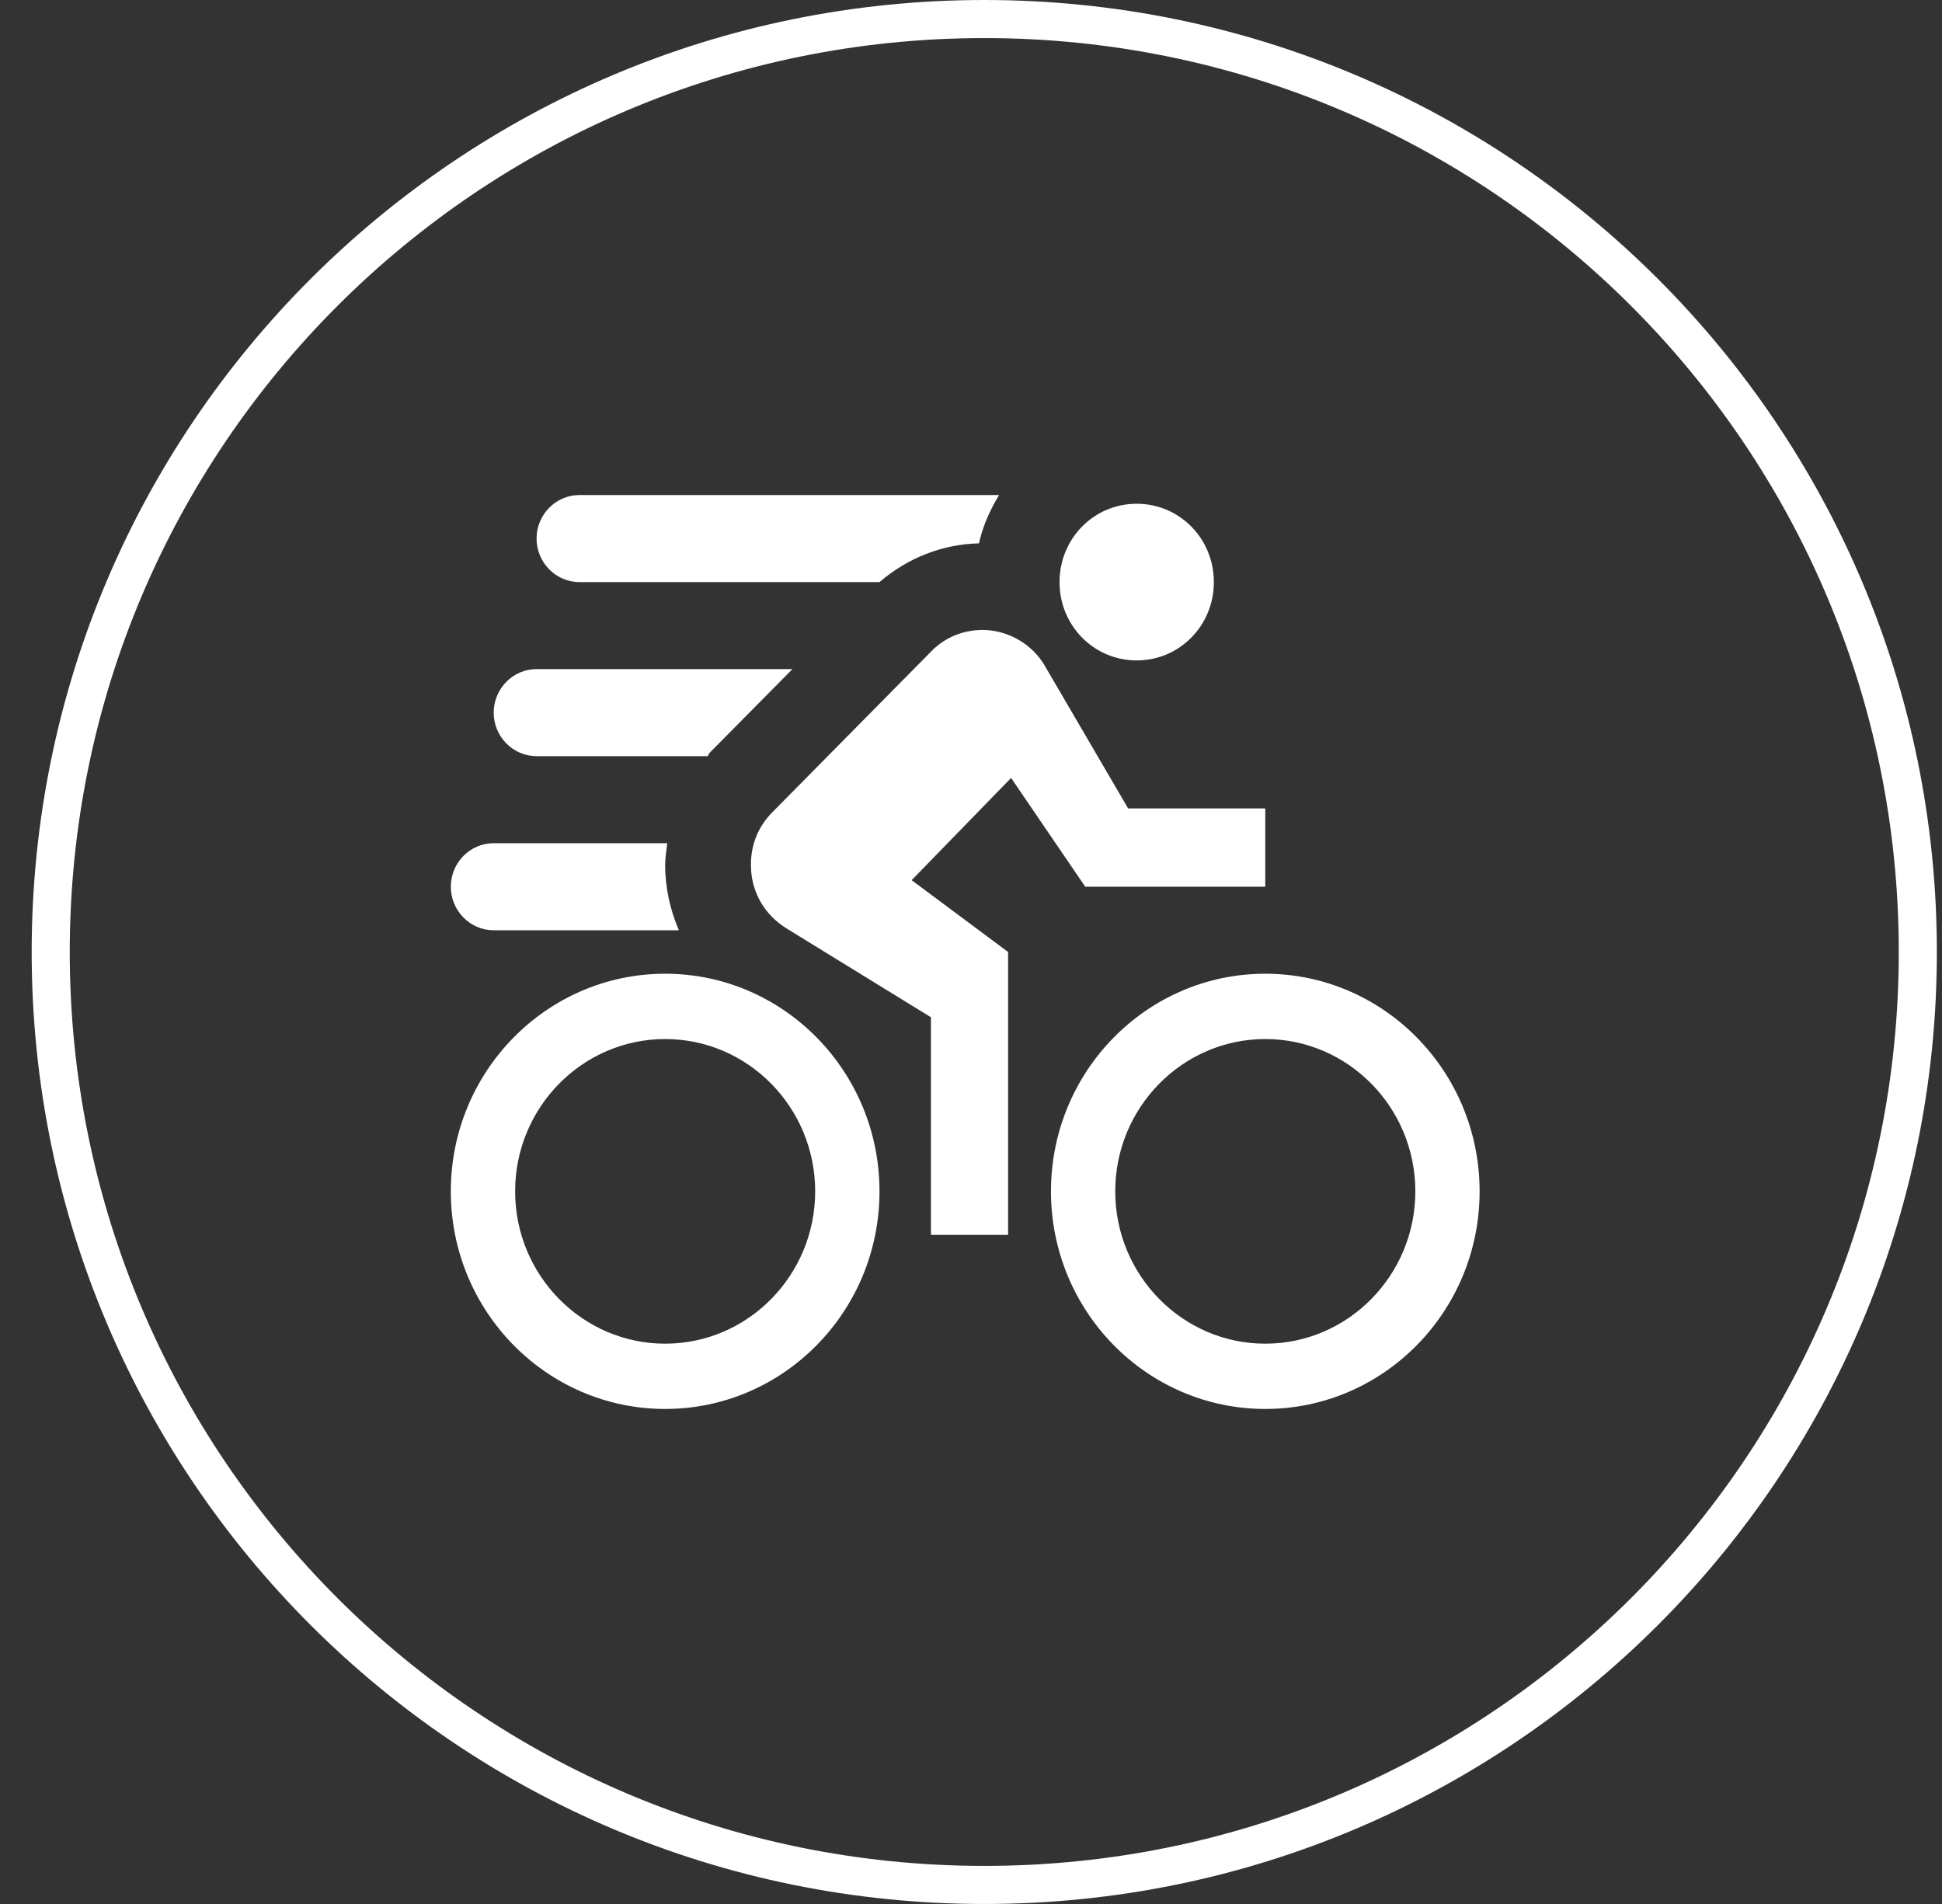
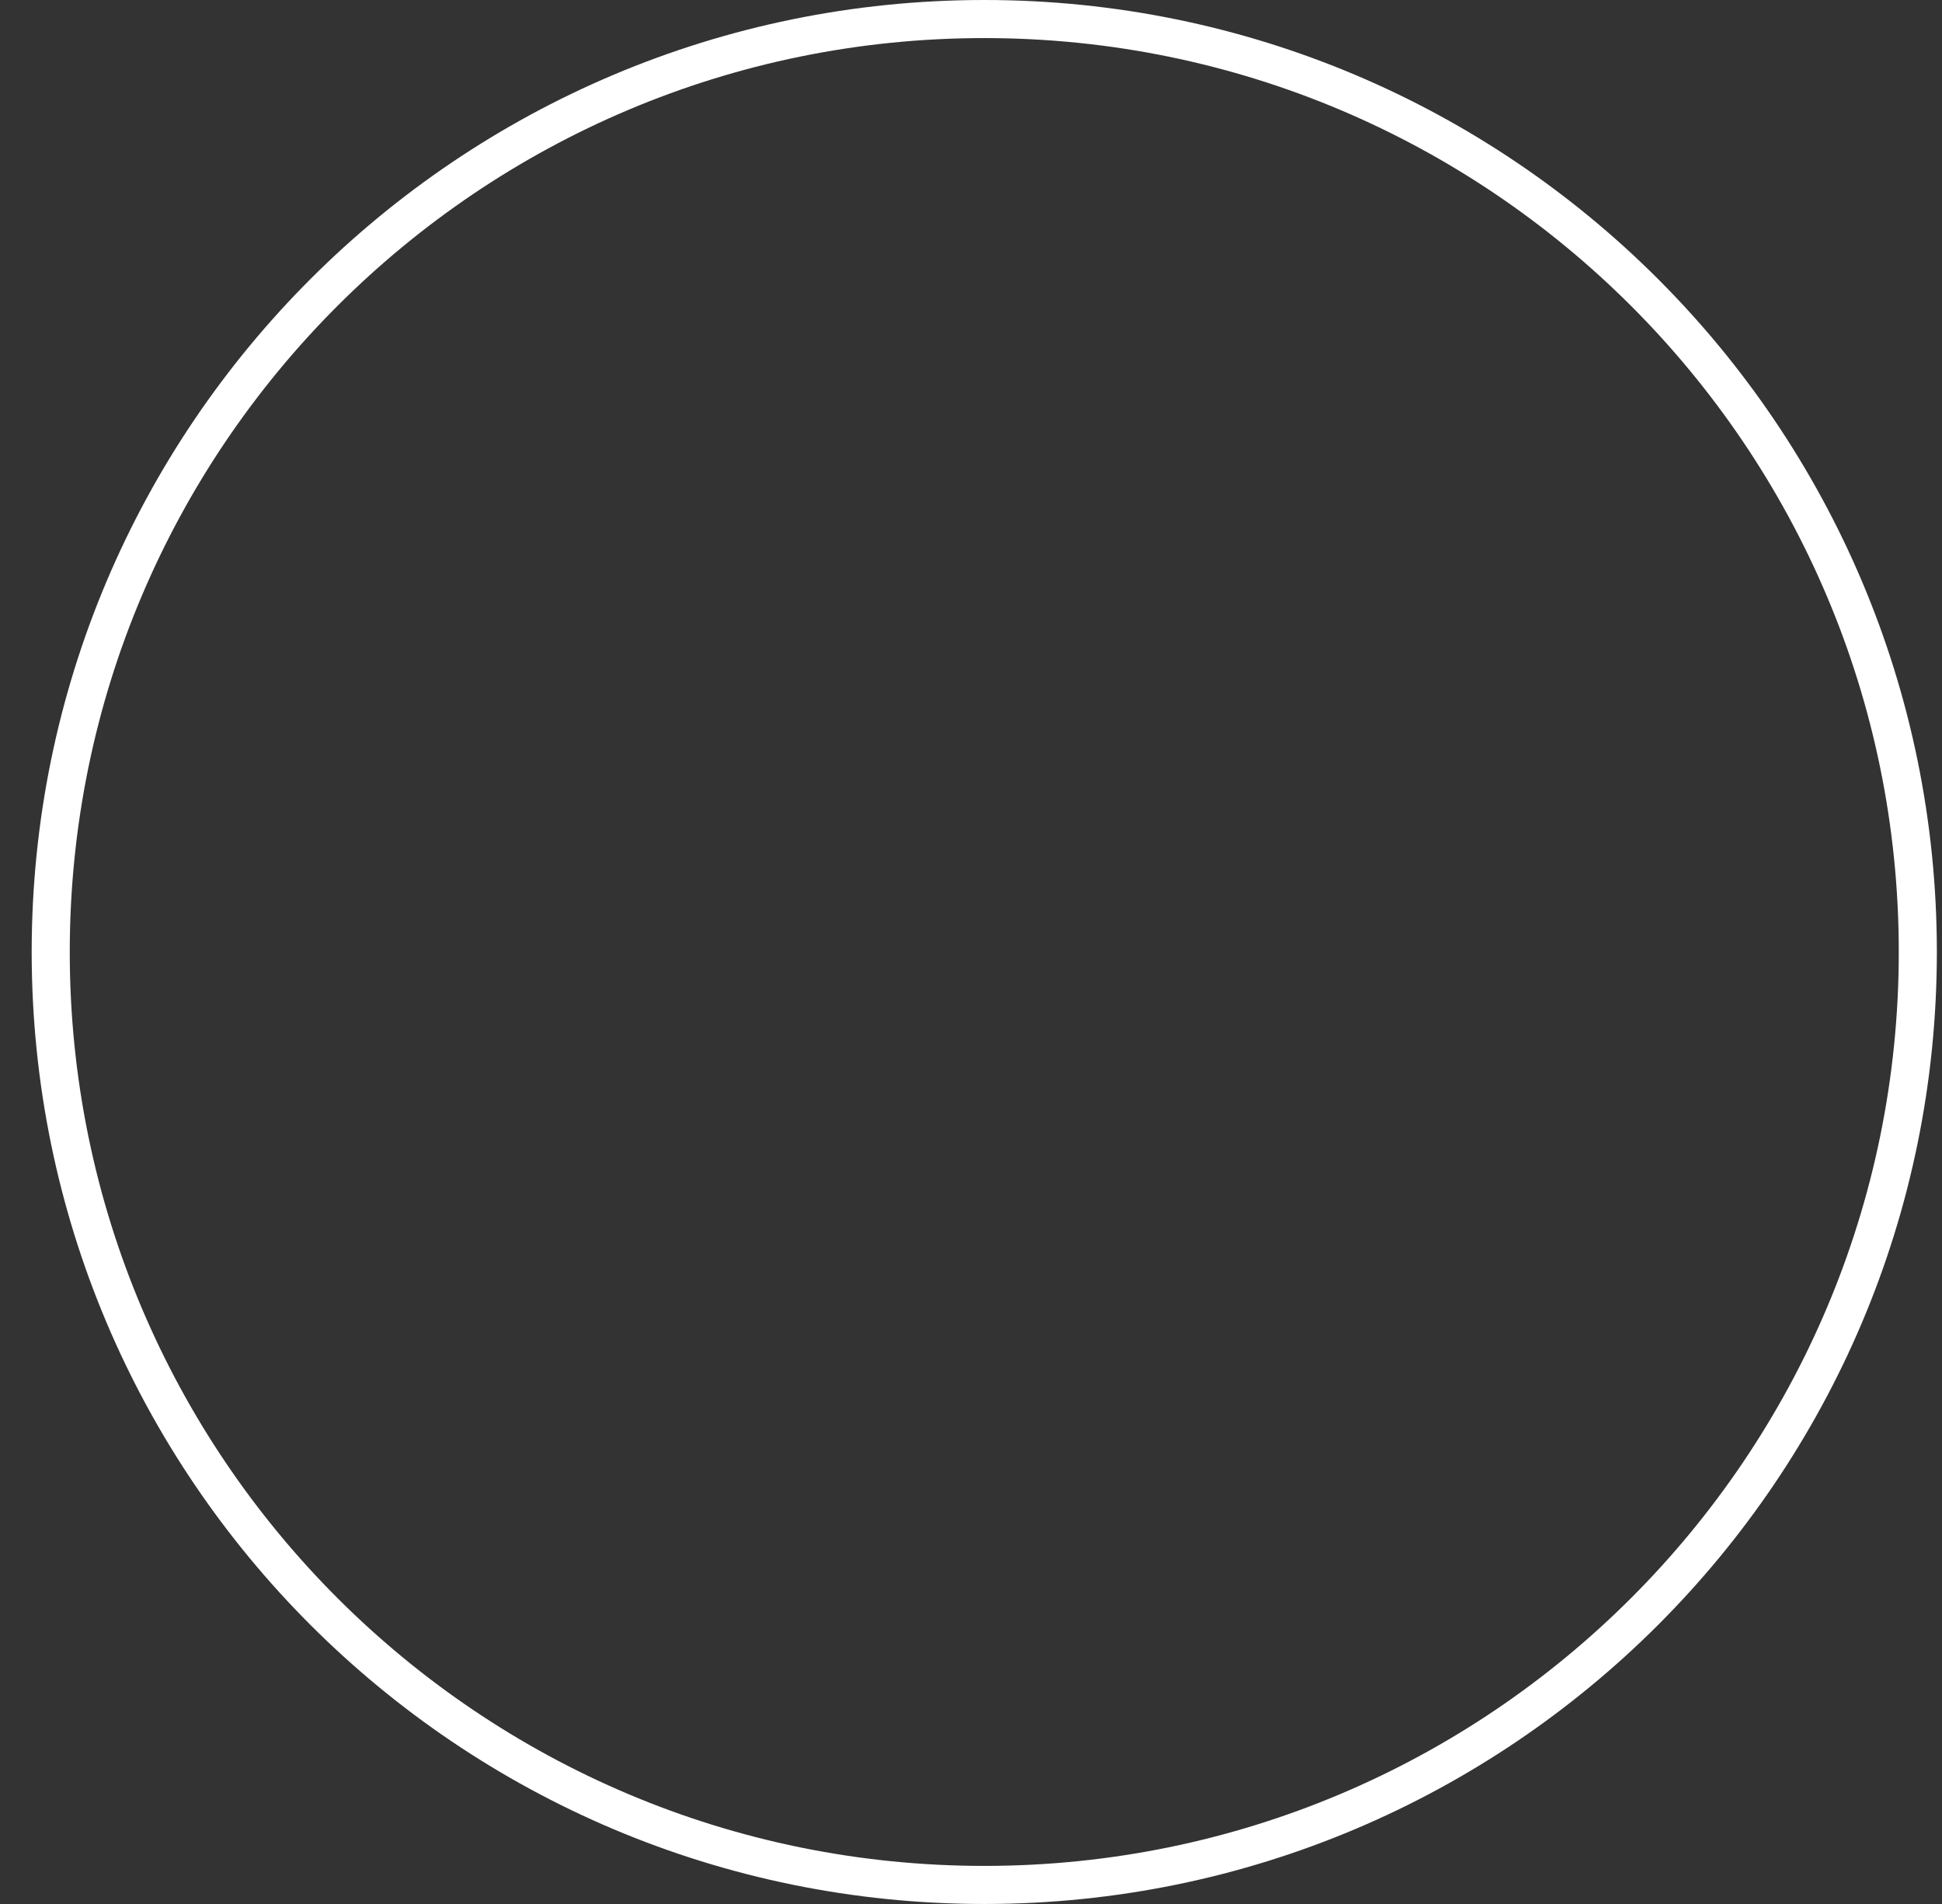
<svg xmlns="http://www.w3.org/2000/svg" width="51" height="50" viewBox="0 0 51 50" fill="none">
  <rect x="0" y="0" width="51" height="50" fill="#333333" stroke="none" />
  <path d="M50.365 25C50.365 38.531 39.389 49.5 25.849 49.5C12.308 49.5 1.332 38.531 1.332 25C1.332 11.469 12.308 0.5 25.849 0.5C39.389 0.5 50.365 11.469 50.365 25Z" stroke="white" />
-   <path d="M29.851 13.229C28.726 13.229 27.825 14.143 27.825 15.286C27.825 16.429 28.726 17.343 29.851 17.343C30.977 17.343 31.878 16.429 31.878 15.286C31.878 14.143 30.977 13.229 29.851 13.229ZM25.799 16.543C25.269 16.543 24.785 16.76 24.448 17.114L20.282 21.331C19.933 21.686 19.72 22.143 19.72 22.714C19.72 23.434 20.091 24.04 20.676 24.394L24.448 26.714V32.429H26.474V25L23.941 23.114L26.553 20.429L28.5 23.286H33.228V21.229H29.626L27.442 17.491C27.116 16.92 26.474 16.543 25.799 16.543ZM23.097 15.286H15.217C14.597 15.286 14.091 14.771 14.091 14.143C14.091 13.514 14.597 13 15.217 13H26.238C26.001 13.389 25.81 13.811 25.709 14.269C24.74 14.291 23.828 14.657 23.097 15.286ZM17.468 25.571C14.361 25.571 11.839 28.131 11.839 31.286C11.839 34.44 14.361 37 17.468 37C20.575 37 23.097 34.44 23.097 31.286C23.097 28.131 20.575 25.571 17.468 25.571ZM17.468 35.286C15.295 35.286 13.528 33.491 13.528 31.286C13.528 29.08 15.295 27.286 17.468 27.286C19.641 27.286 21.408 29.08 21.408 31.286C21.408 33.491 19.641 35.286 17.468 35.286ZM33.228 25.571C30.121 25.571 27.6 28.131 27.6 31.286C27.6 34.44 30.121 37 33.228 37C36.336 37 38.857 34.44 38.857 31.286C38.857 28.131 36.336 25.571 33.228 25.571ZM33.228 35.286C31.056 35.286 29.288 33.491 29.288 31.286C29.288 29.08 31.056 27.286 33.228 27.286C35.401 27.286 37.169 29.08 37.169 31.286C37.169 33.491 35.401 35.286 33.228 35.286ZM17.828 24.429H12.965C12.344 24.429 11.839 23.914 11.839 23.286C11.839 22.657 12.344 22.143 12.965 22.143H17.524C17.502 22.326 17.468 22.52 17.468 22.714C17.468 23.32 17.603 23.903 17.828 24.429ZM18.594 19.857H14.091C13.472 19.857 12.965 19.343 12.965 18.714C12.965 18.086 13.472 17.571 14.091 17.571H20.811L18.695 19.709C18.65 19.754 18.594 19.811 18.594 19.857Z" fill="white" />
</svg>